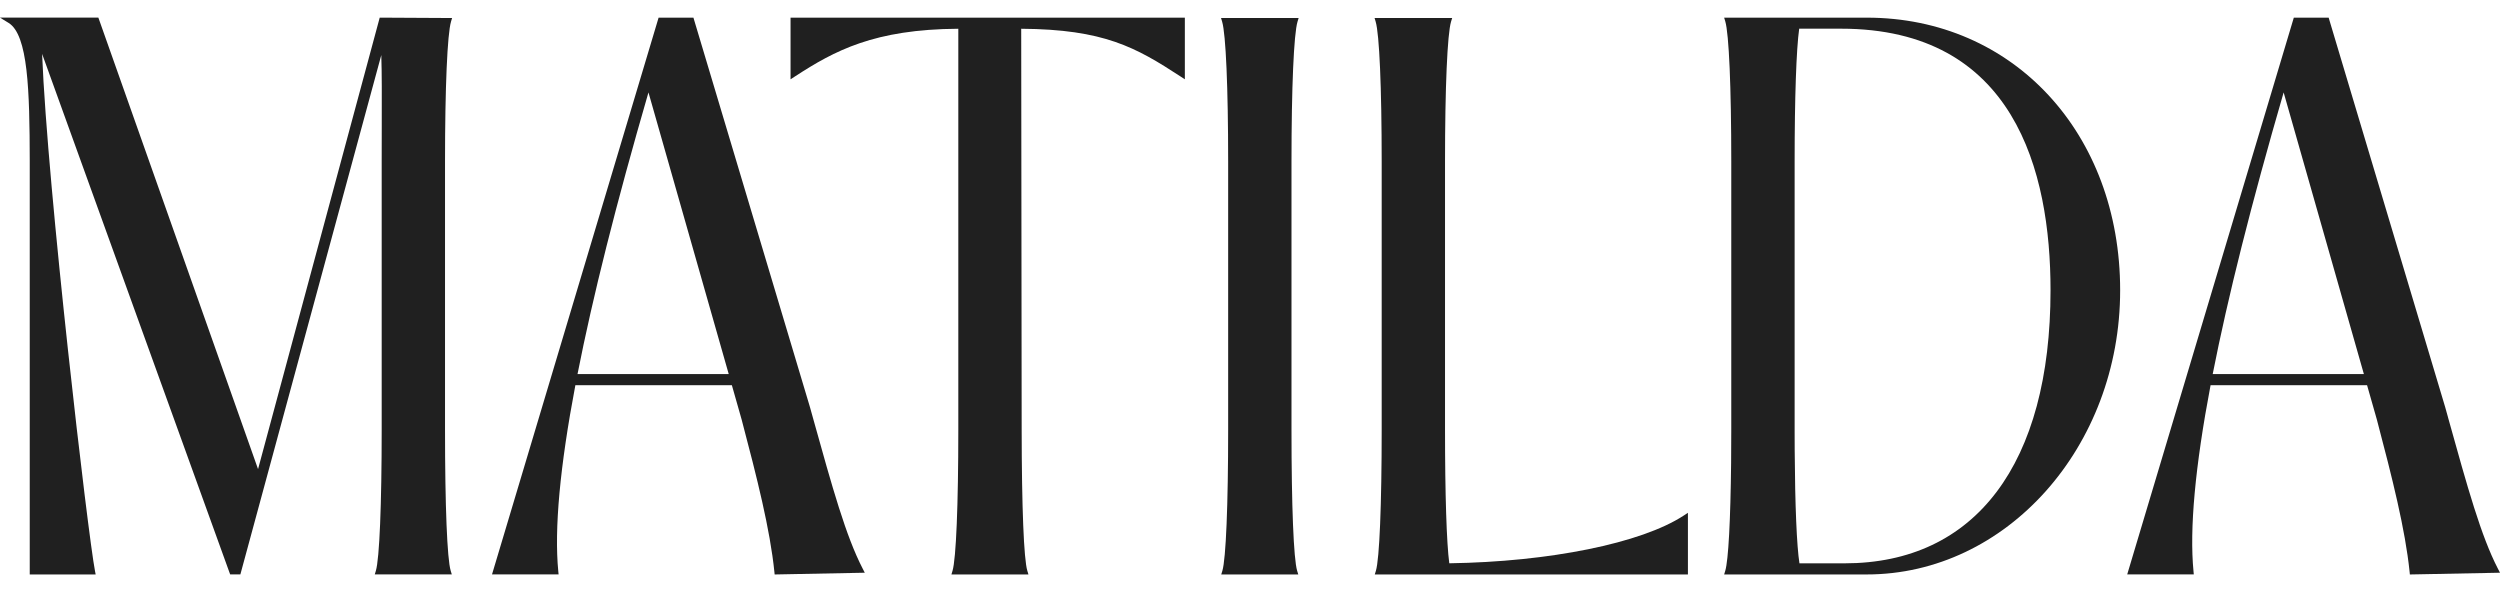
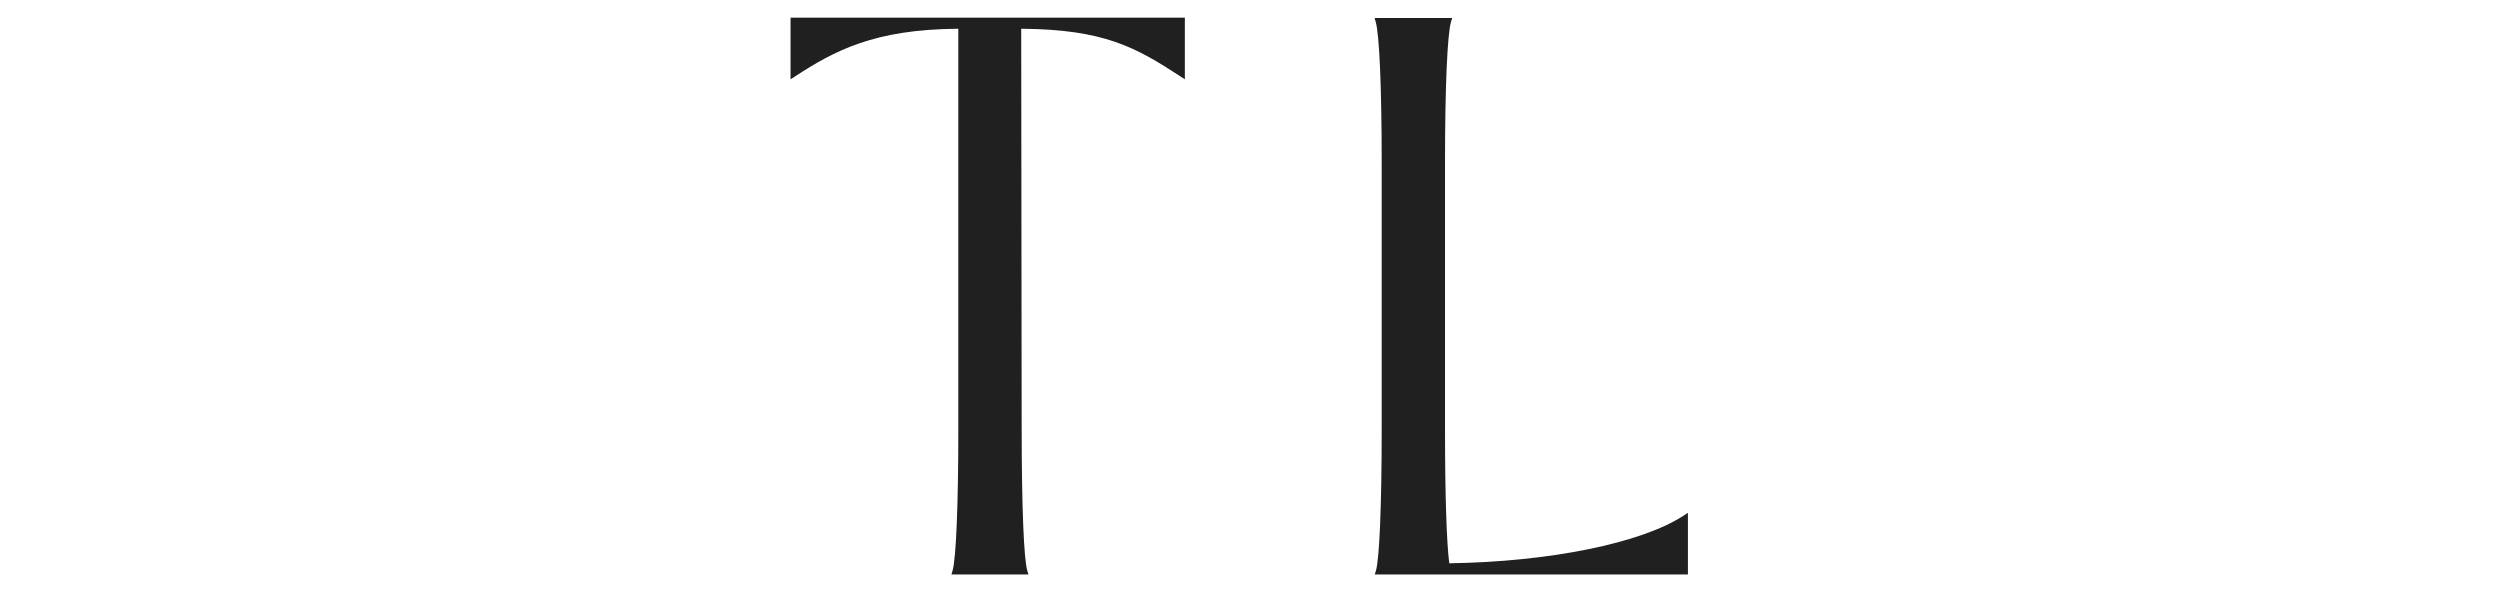
<svg xmlns="http://www.w3.org/2000/svg" width="114" height="27" viewBox="0 0 114 27" fill="none">
-   <path d="M20.566 0.987L20.615 0.822L17.315 0.804L11.767 21.392L4.516 0.89L4.485 0.804H0L0.391 1.044C1.279 1.589 1.352 4.112 1.356 7.353V26.195H4.362L4.332 26.04C4.013 24.4 2.163 8.611 1.92 2.457L10.464 26.108L10.496 26.193H10.961L17.387 2.511C17.415 3.34 17.411 4.443 17.408 5.747C17.406 6.26 17.405 6.801 17.405 7.367V19.577C17.405 23.009 17.303 25.48 17.14 26.025L17.09 26.192H20.602L20.551 26.025C20.39 25.486 20.293 23.077 20.293 19.577V7.367C20.293 3.994 20.399 1.548 20.567 0.984L20.566 0.987Z" fill="#202020" />
-   <path d="M37.065 19.034L36.938 18.578L31.648 0.898L31.621 0.805H30.032L22.436 26.193H25.472L25.458 26.052C25.27 24.125 25.533 21.27 26.237 17.564H33.373L33.82 19.137C34.522 21.794 35.117 24.151 35.312 26.077L35.324 26.196L39.434 26.116L39.339 25.931C38.569 24.437 37.971 22.287 37.064 19.032L37.065 19.034ZM26.335 17.058C27.029 13.531 28.088 9.324 29.57 4.214L33.23 17.058H26.335Z" fill="#202020" />
  <path d="M36.05 3.616L36.25 3.486C38.057 2.309 39.868 1.334 43.699 1.311V19.58C43.699 23.012 43.598 25.483 43.435 26.028L43.385 26.195H46.897L46.846 26.028C46.686 25.495 46.592 23.144 46.588 19.58L46.567 1.311C50.343 1.337 51.793 2.157 53.829 3.485L54.029 3.616V0.805H36.049V3.616H36.05Z" fill="#202020" />
-   <path d="M59.167 0.987L59.218 0.82H55.679L55.729 0.987C55.898 1.551 56.004 3.997 56.004 7.37V19.58C56.004 23.014 55.903 25.485 55.74 26.028L55.689 26.195H59.201L59.15 26.028C58.989 25.491 58.892 23.08 58.892 19.58V7.37C58.892 3.997 58.998 1.551 59.167 0.987Z" fill="#202020" />
  <path d="M66.087 25.684C65.965 24.771 65.893 22.566 65.893 19.58V7.37C65.893 3.997 65.999 1.551 66.168 0.987L66.219 0.82H62.68L62.73 0.987C62.899 1.551 63.005 3.997 63.005 7.37V19.58C63.005 23.014 62.904 25.485 62.741 26.028L62.69 26.195H76.969V23.384L76.769 23.515C74.842 24.77 70.658 25.619 66.087 25.686V25.684Z" fill="#202020" />
-   <path d="M85.123 0.805H78.621L78.672 0.973C78.84 1.536 78.946 3.982 78.946 7.355V19.565C78.946 20.099 78.943 20.61 78.939 21.094C78.912 23.706 78.815 25.549 78.672 26.028L78.621 26.195H80.098H85.121C91.495 26.195 96.679 20.381 96.679 13.236C96.679 6.091 91.82 0.805 85.123 0.805ZM84.113 25.689H82.055C81.932 24.91 81.853 23.035 81.838 20.53C81.836 20.266 81.835 19.997 81.835 19.72C81.835 19.668 81.835 19.615 81.835 19.563V7.352C81.835 4.474 81.912 2.239 82.043 1.308H83.95C91.847 1.308 93.504 7.794 93.504 13.233C93.504 21.148 90.081 25.688 84.111 25.688L84.113 25.689Z" fill="#202020" />
-   <path d="M111.631 19.034L111.504 18.578L106.214 0.898L106.187 0.805H104.598L97.001 26.193H100.037L100.024 26.052C99.836 24.125 100.098 21.27 100.802 17.564H107.938L108.386 19.137C109.087 21.794 109.682 24.151 109.878 26.077L109.89 26.196L114 26.116L113.904 25.931C113.134 24.437 112.536 22.287 111.629 19.032L111.631 19.034ZM100.899 17.058C101.593 13.531 102.652 9.324 104.134 4.214L107.793 17.058H100.899Z" fill="#202020" />
</svg>